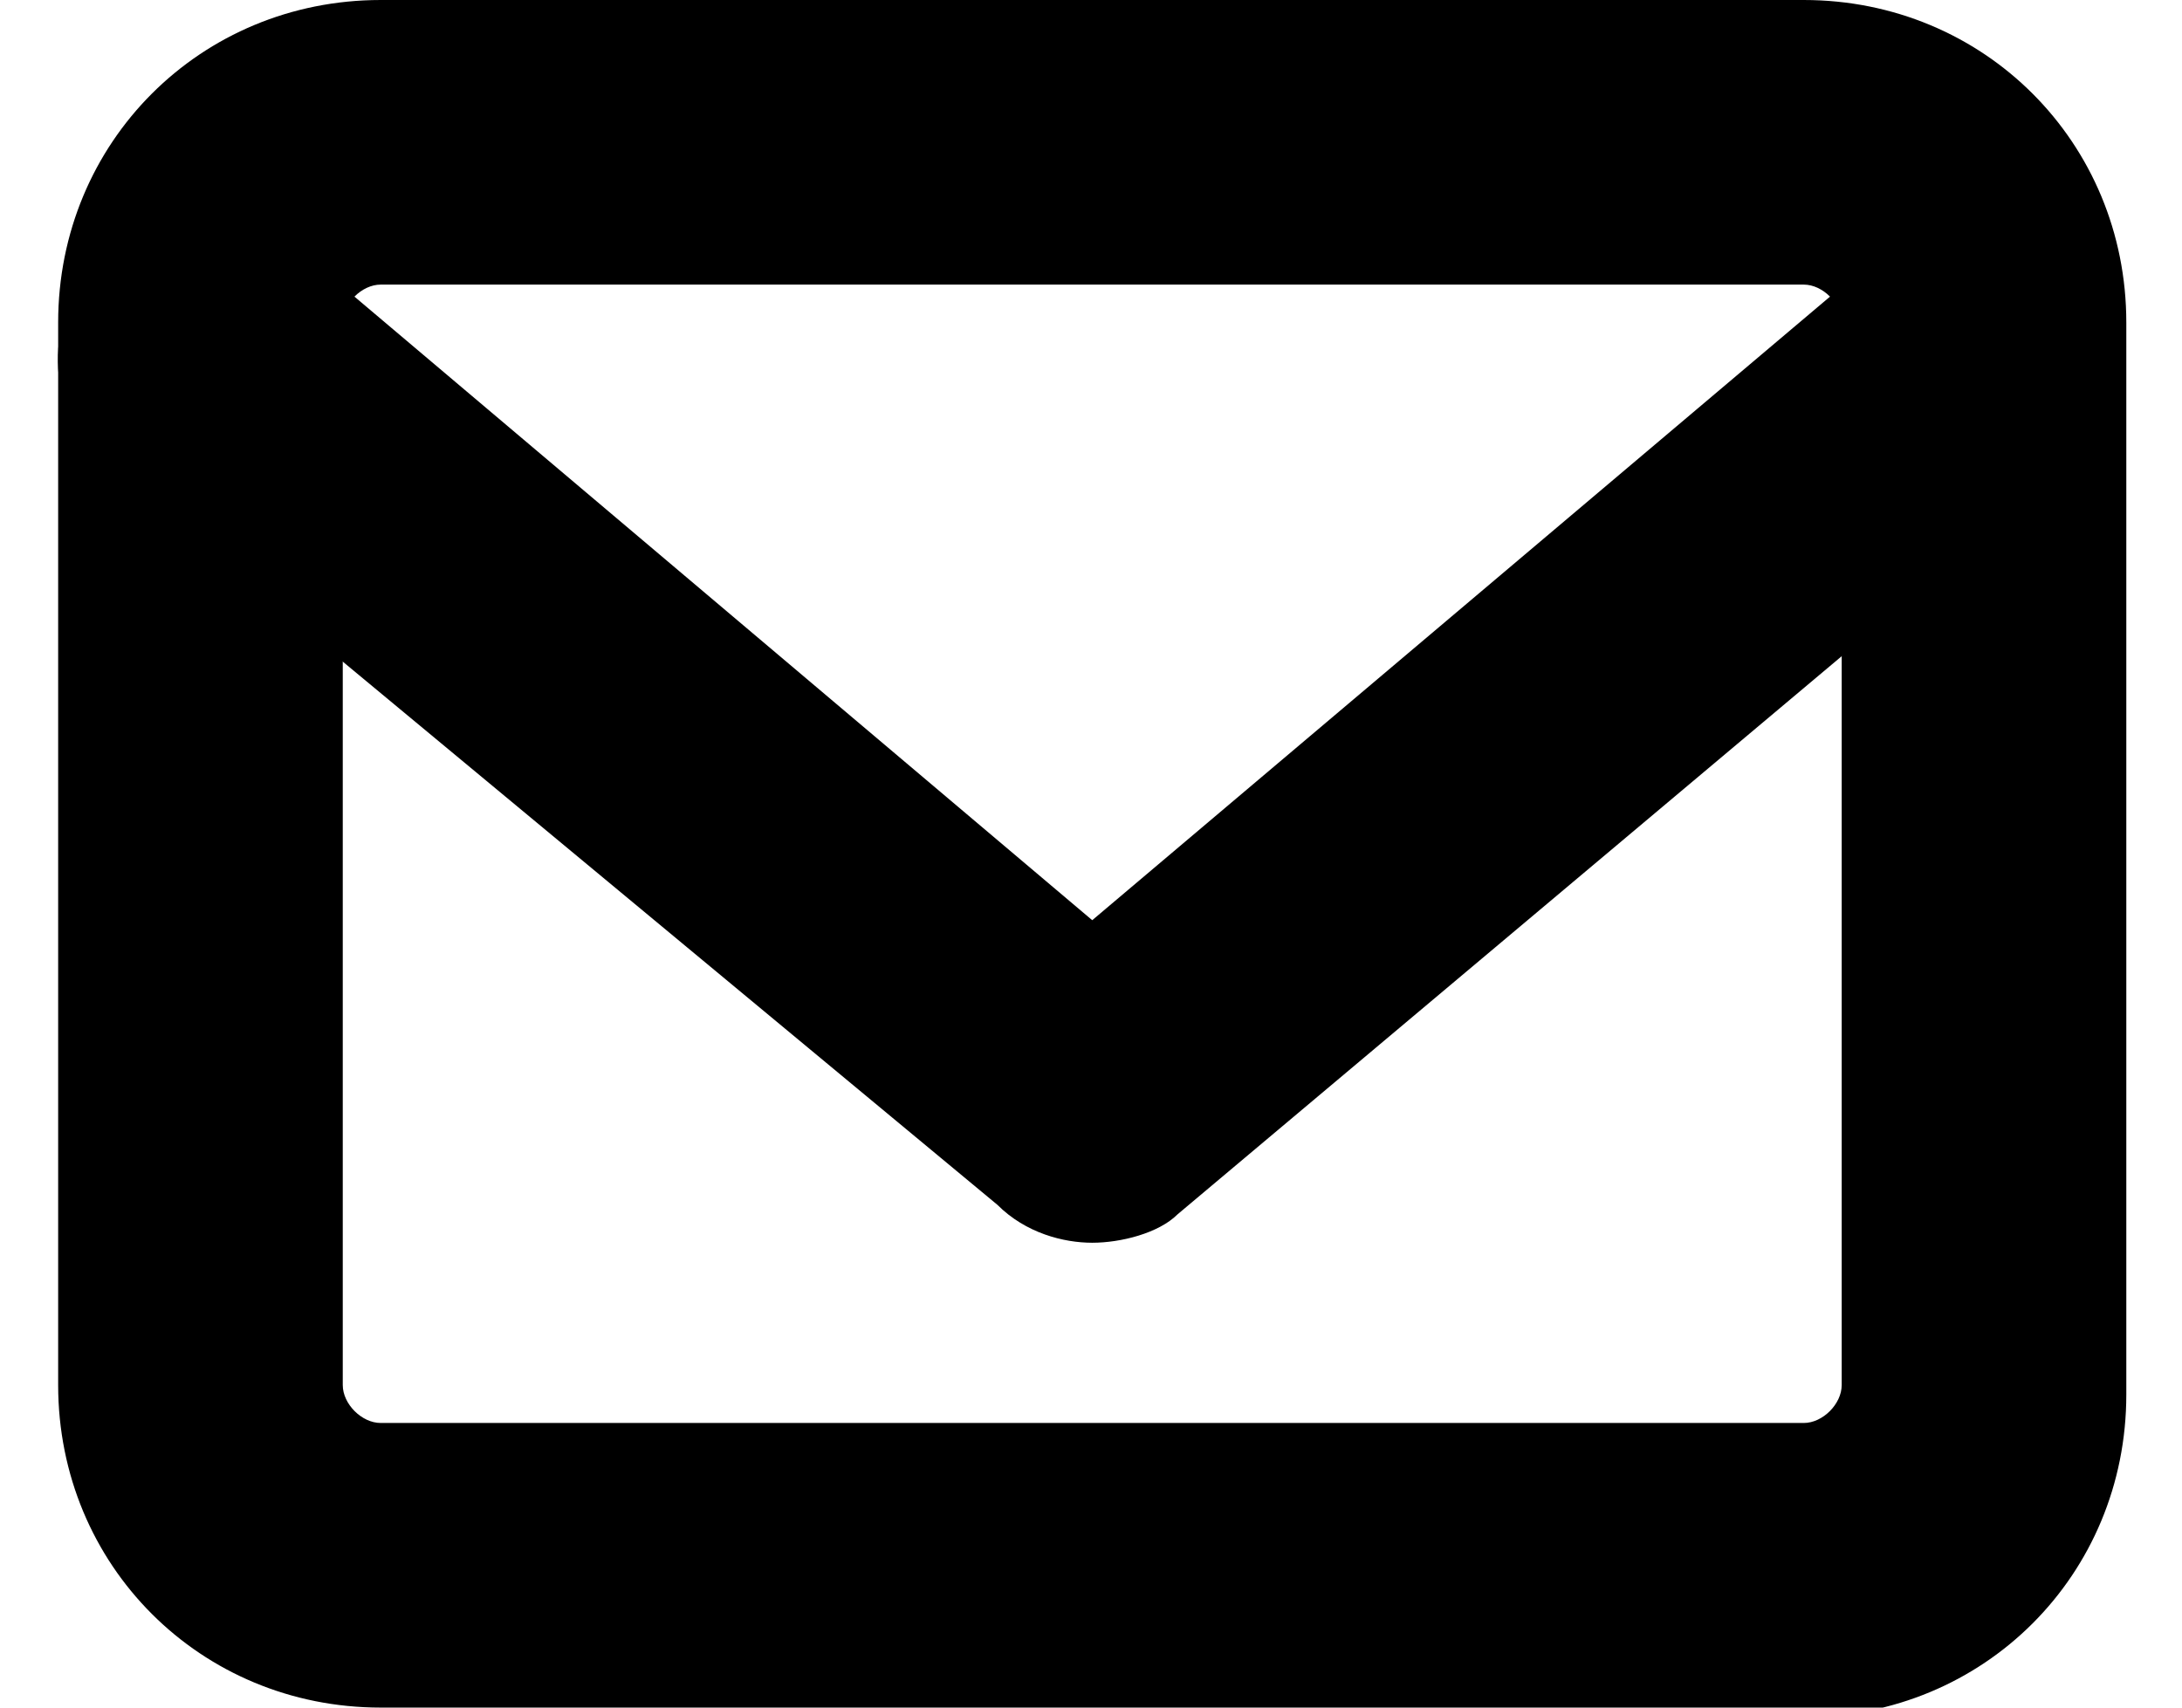
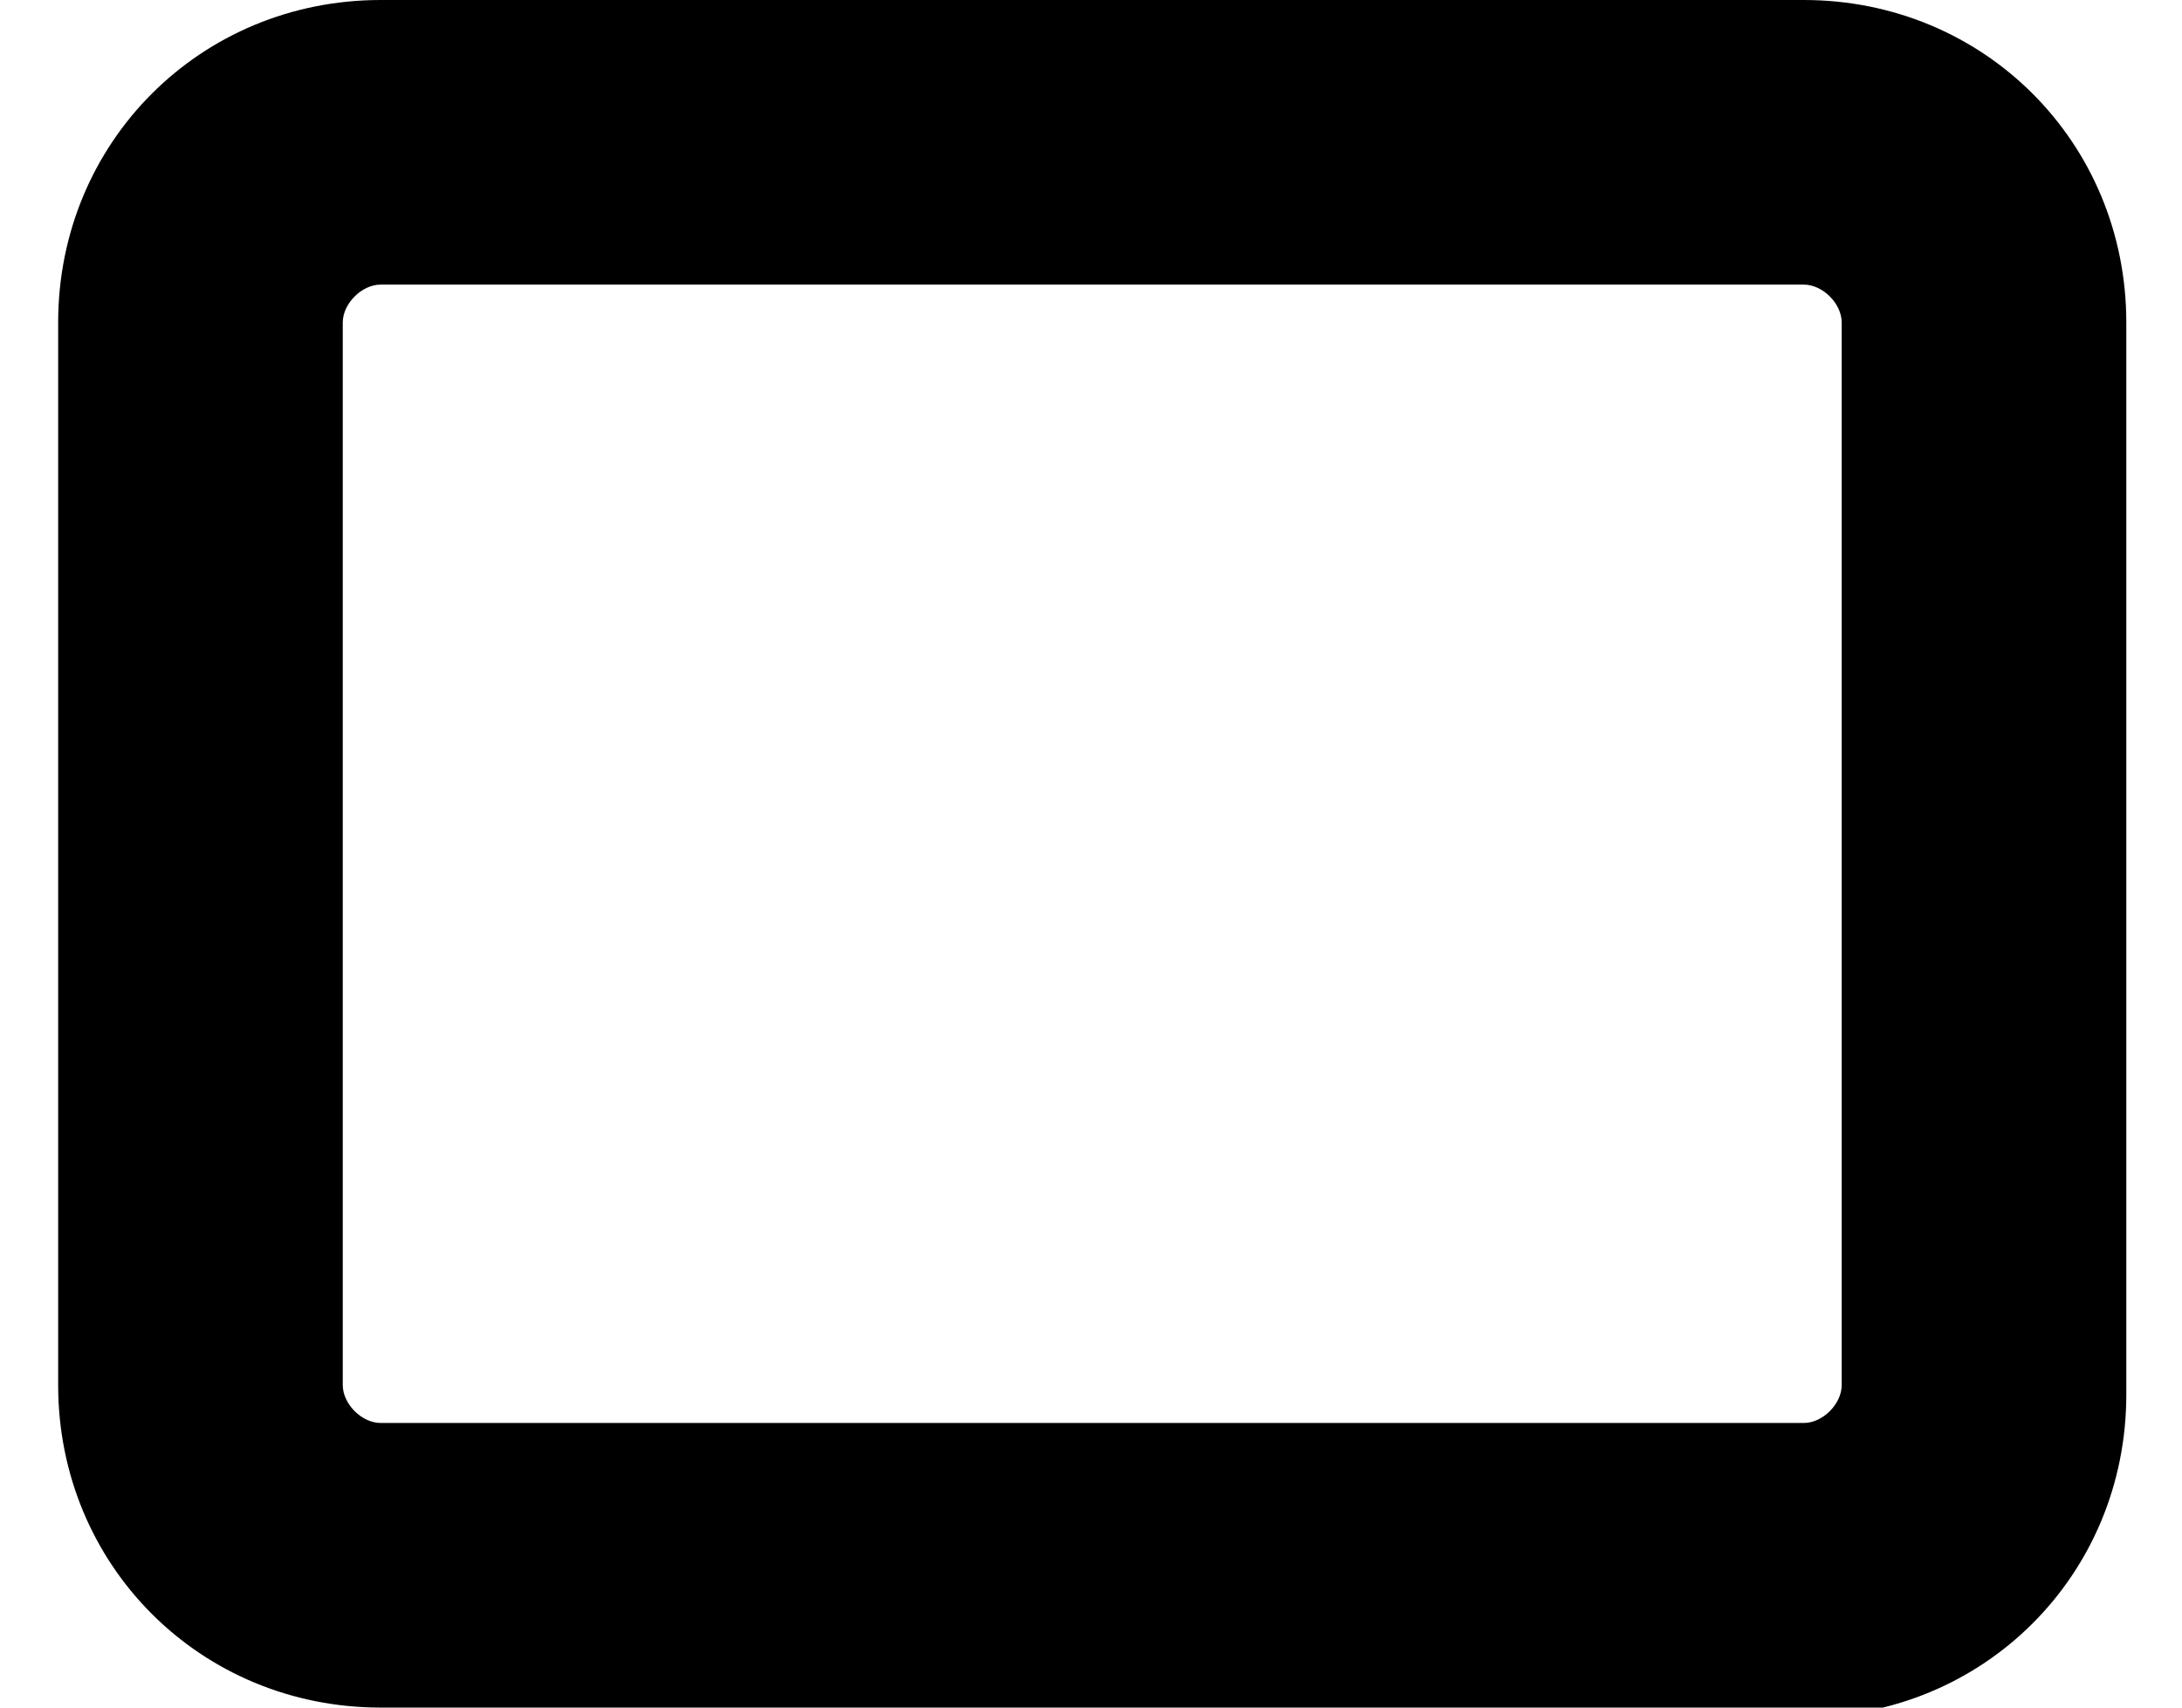
<svg xmlns="http://www.w3.org/2000/svg" version="1.1" id="Lager_1" x="0px" y="0px" viewBox="0 0 23 18" style="enable-background:new 0 0 23 18;" xml:space="preserve">
  <g transform="translate(-0.887 -4.5)">
    <path d="M4.9,22.5c-1.9,0-3.4-1.5-3.4-3.4V7.9C1.5,6,3,4.5,4.9,4.5c0,0,0,0,0,0h15c1.9,0,3.4,1.5,3.4,3.4v11.3   c0,1.9-1.5,3.4-3.4,3.4H4.9z M4.9,7.5c-0.2,0-0.4,0.2-0.4,0.4v11.2c0,0.2,0.2,0.4,0.4,0.4h15c0.2,0,0.4-0.2,0.4-0.4V7.9   c0-0.2-0.2-0.4-0.4-0.4H4.9z" />
-     <path d="M12.4,17.6c-0.3,0-0.7-0.1-1-0.4L2,9.4C1.4,8.9,1.3,7.9,1.9,7.3C2.4,6.7,3.3,6.6,4,7.1l8.4,7.1l8.4-7.1   c0.6-0.5,1.6-0.5,2.1,0.2c0.5,0.6,0.5,1.6-0.2,2.1l-9.4,7.9C13.1,17.5,12.7,17.6,12.4,17.6z" />
  </g>
</svg>